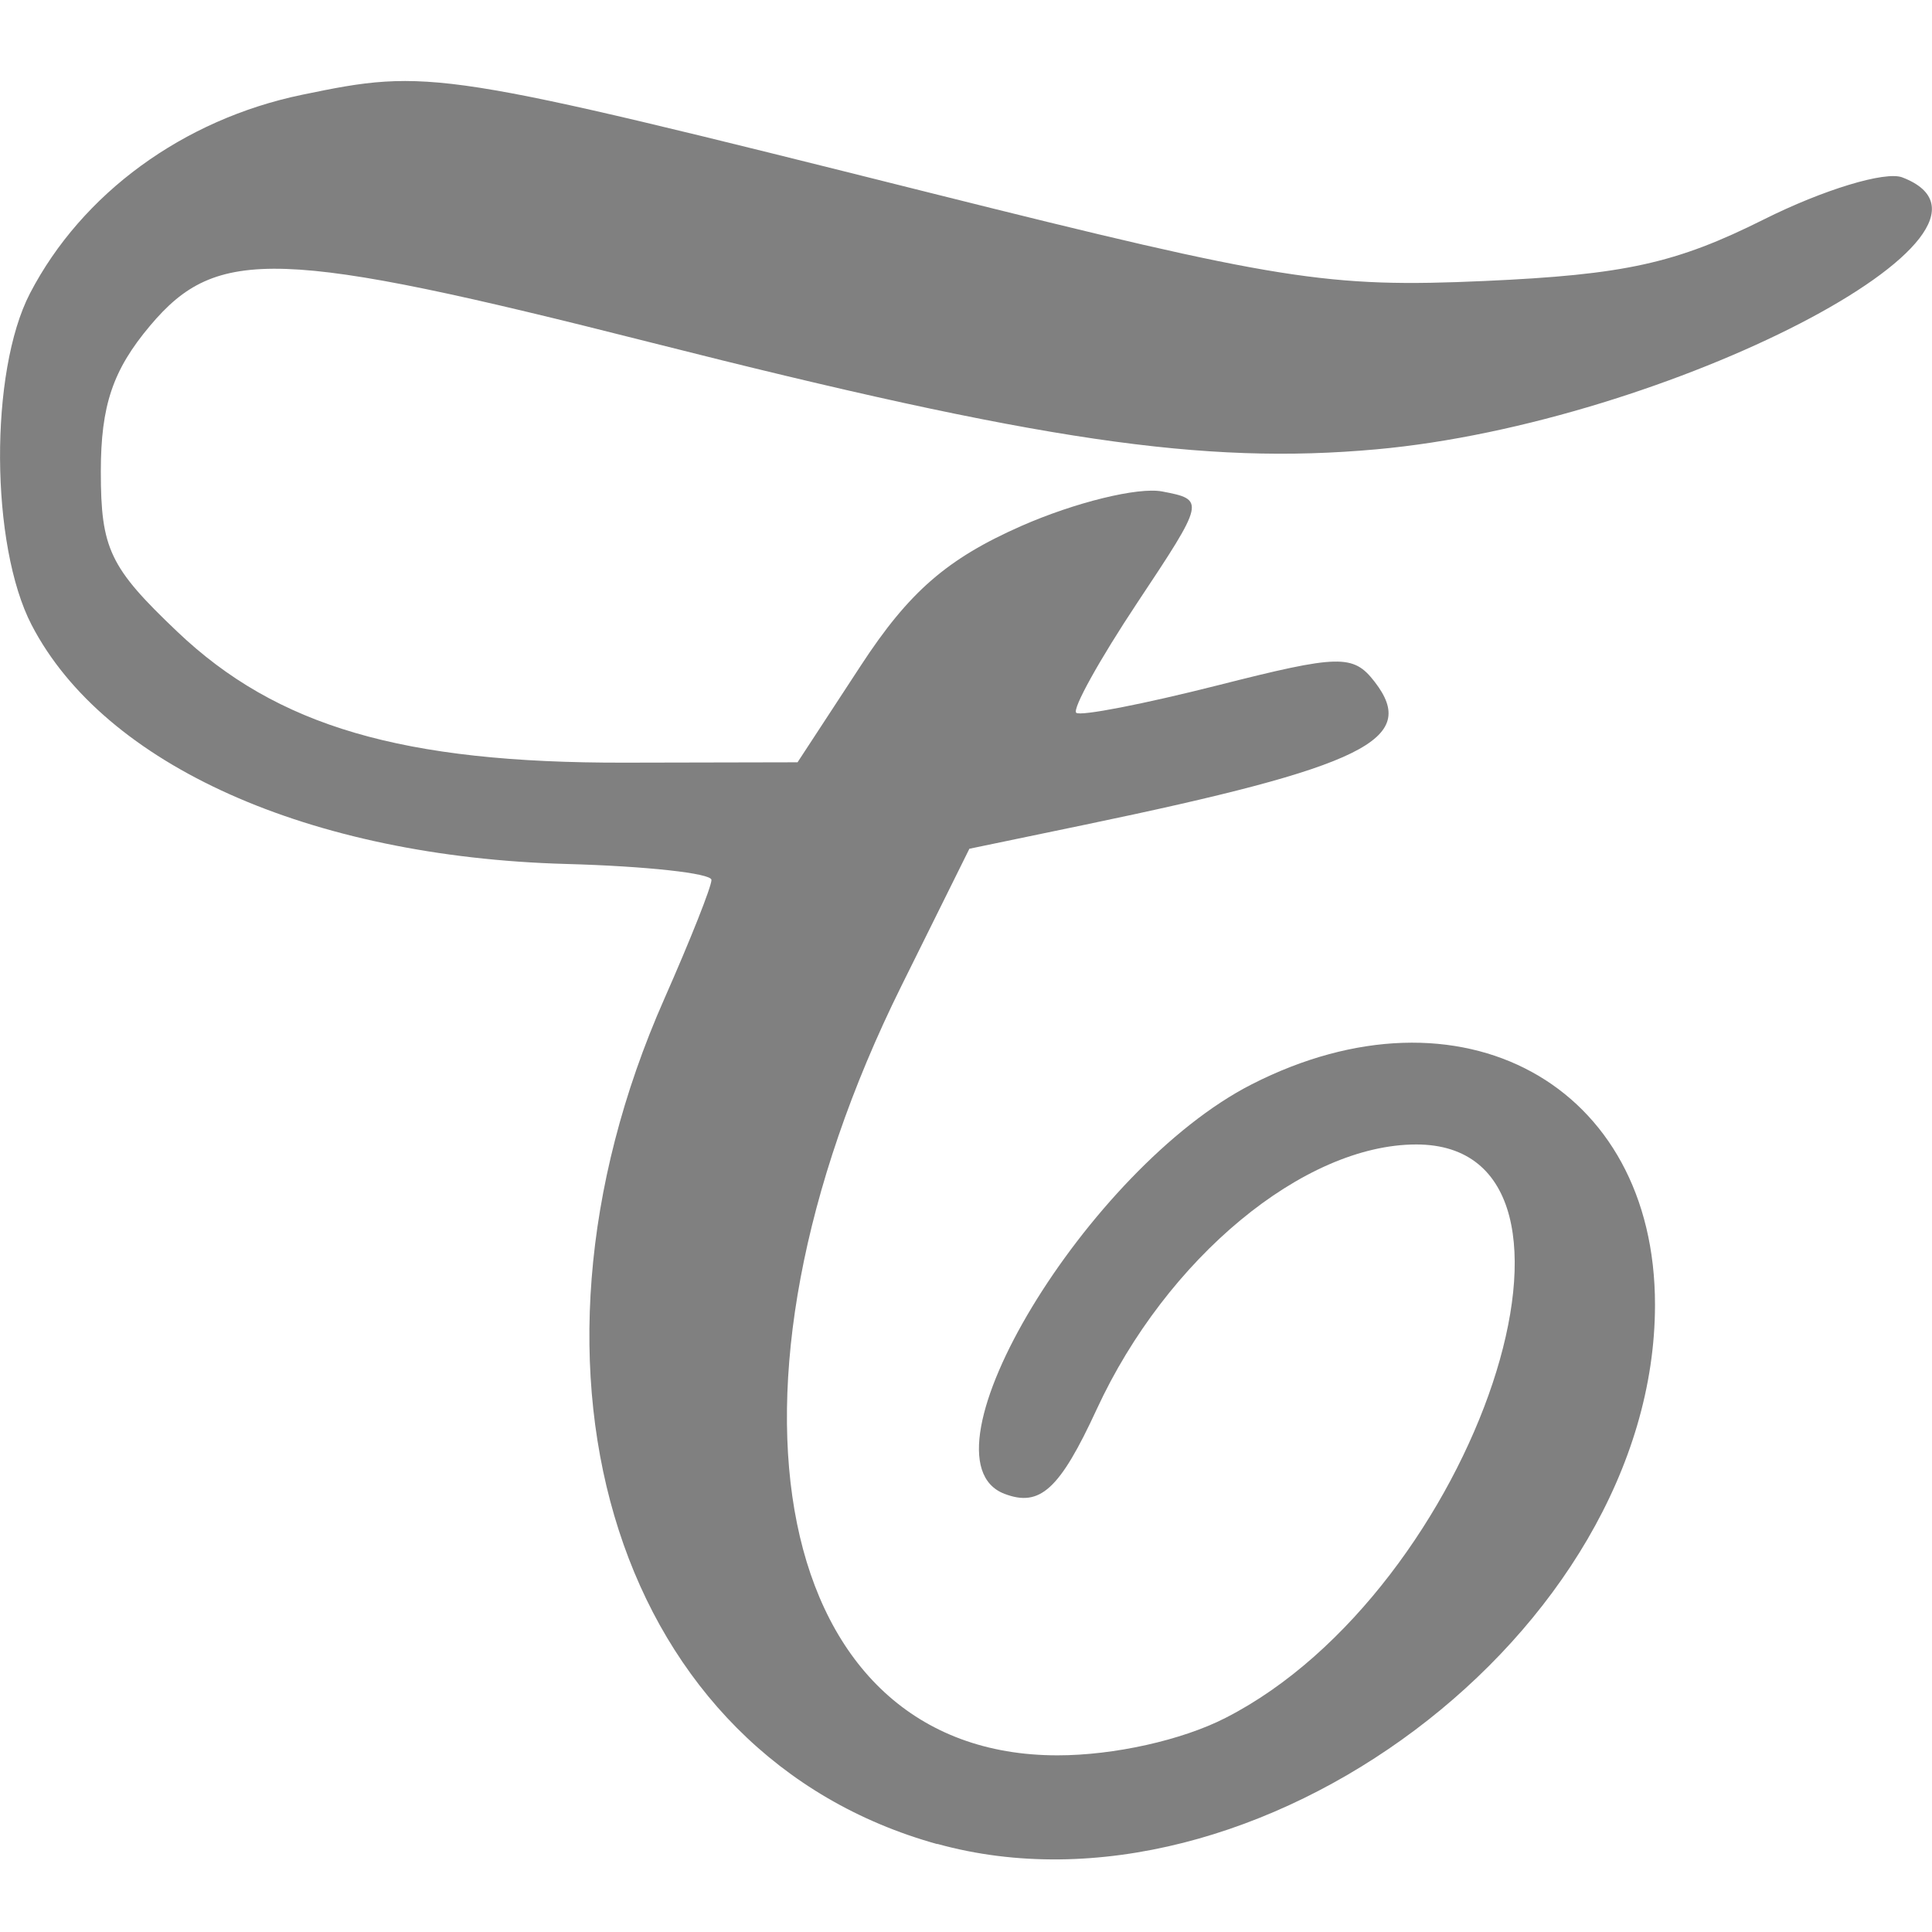
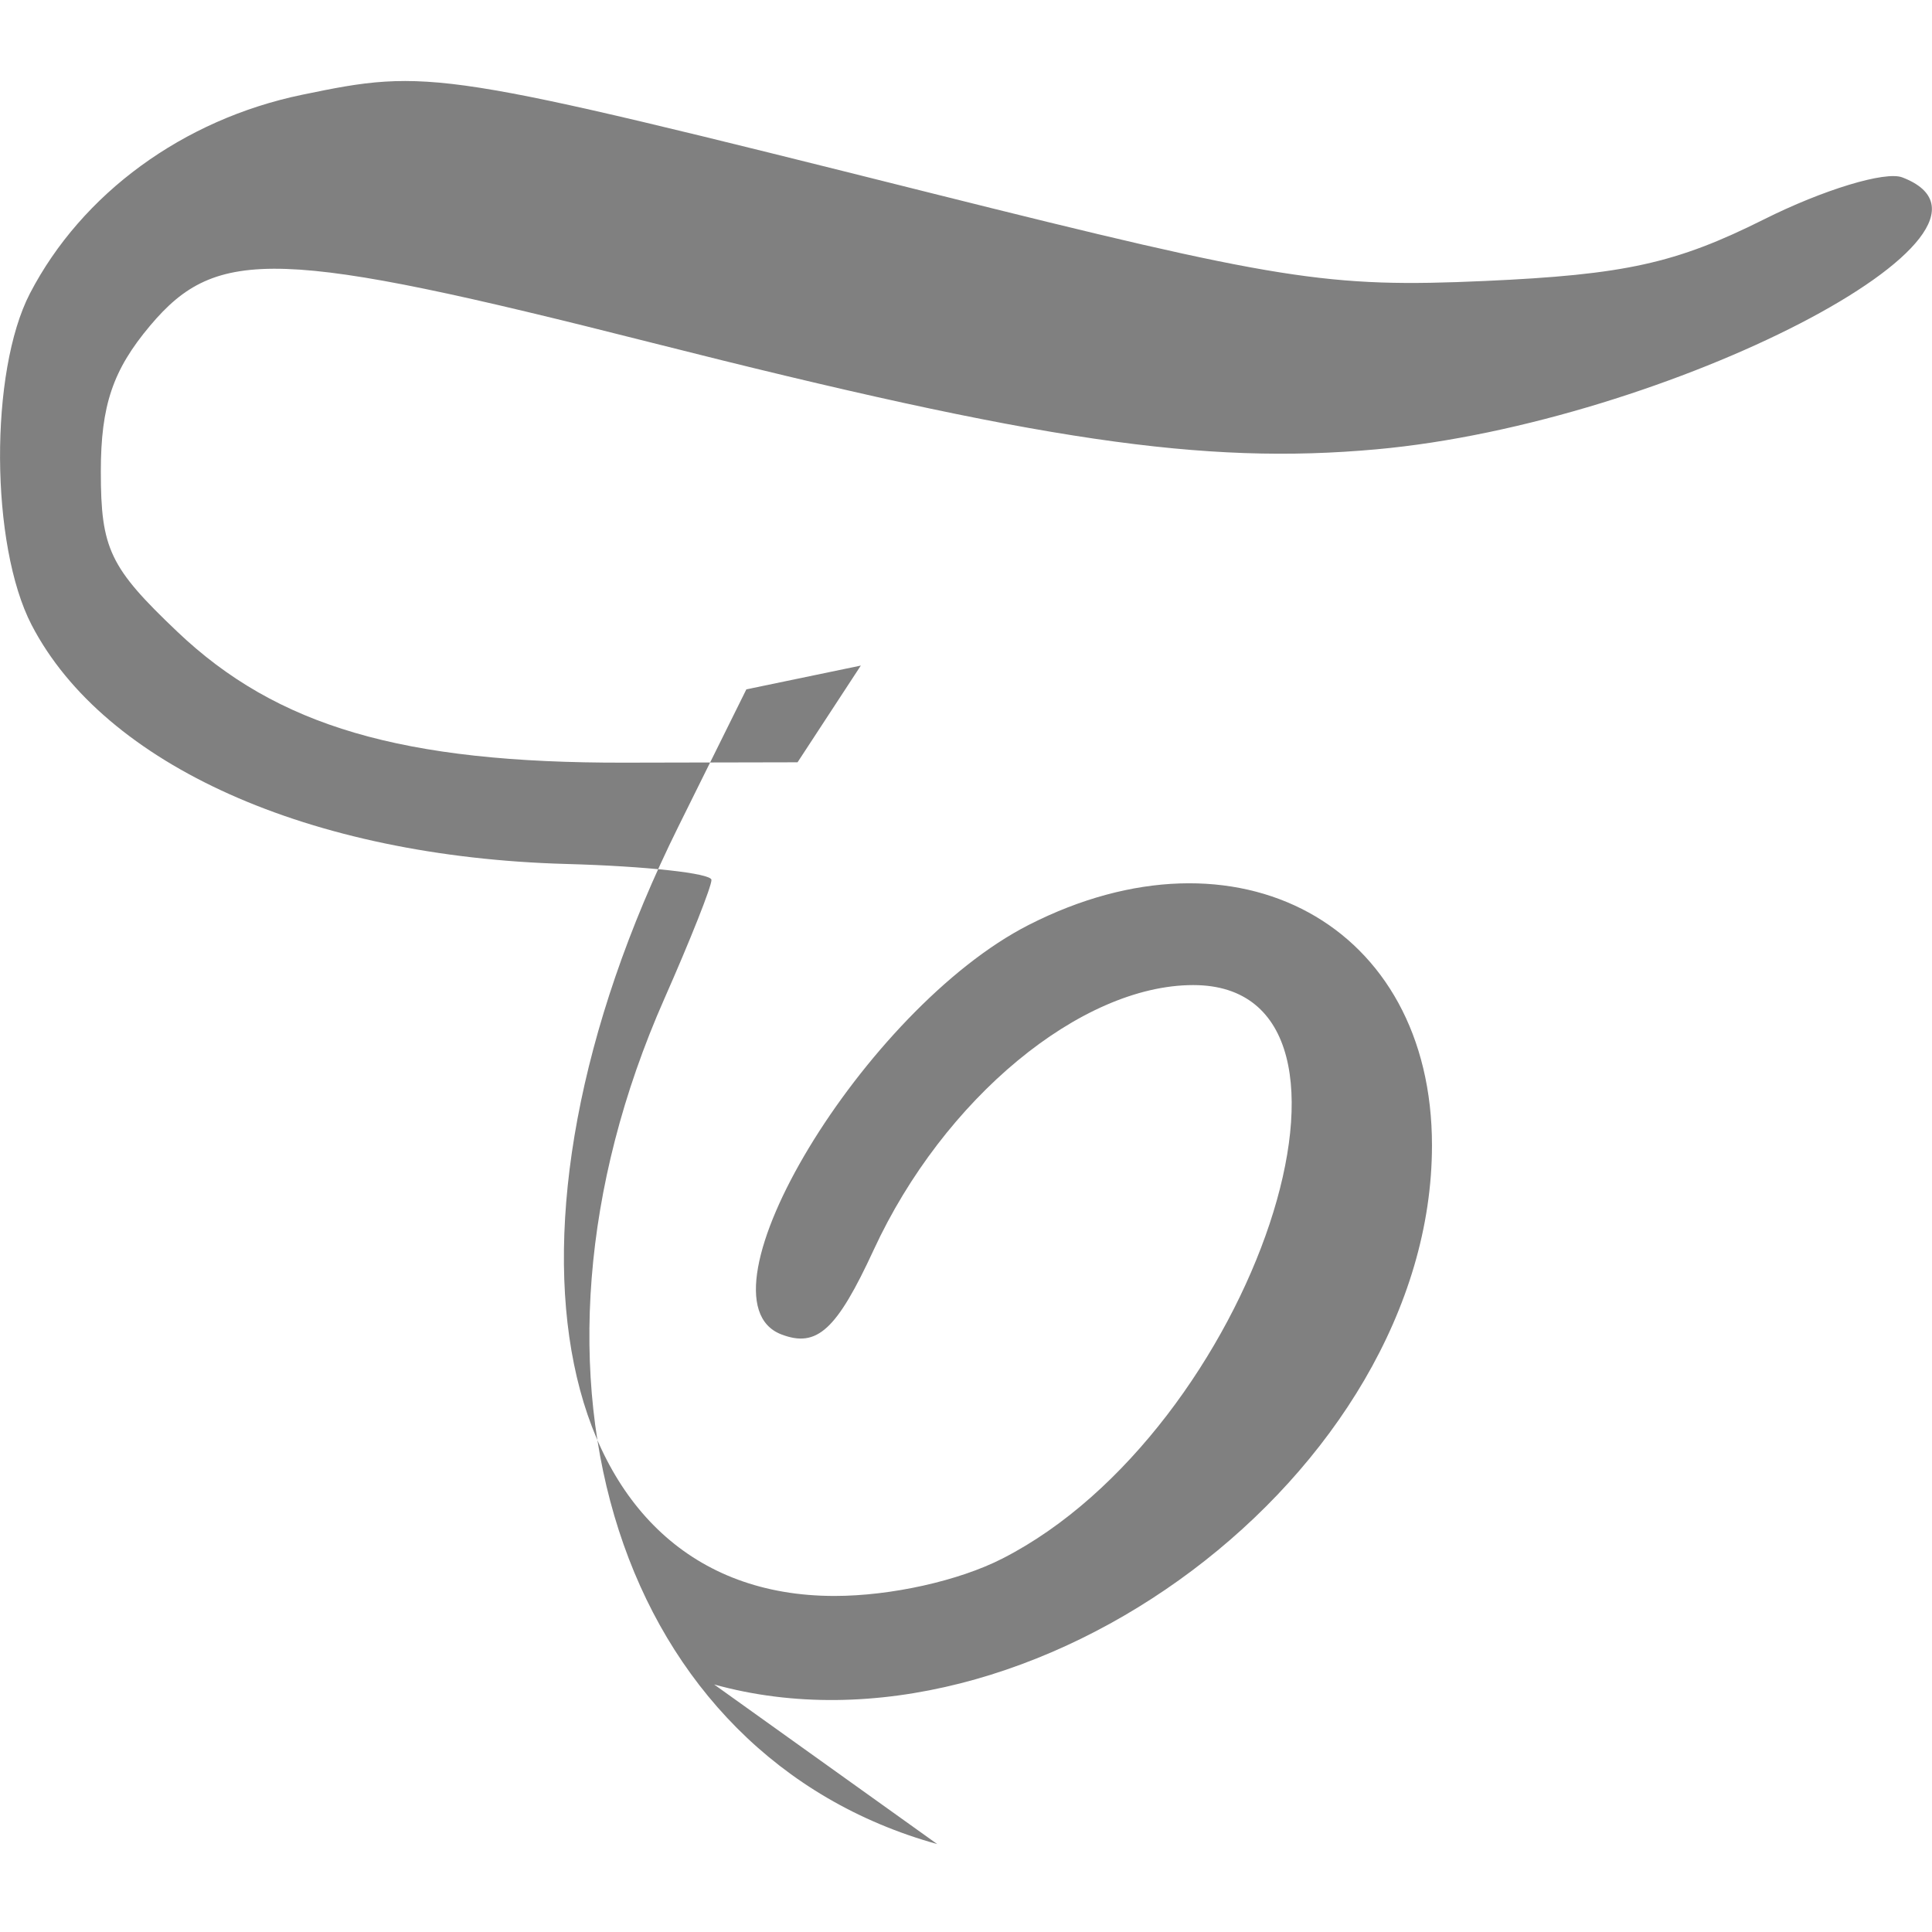
<svg xmlns="http://www.w3.org/2000/svg" width="16" height="16" version="1.1">
  <g transform="translate(-332,-240)">
-     <path style="fill:#808080" d="m 339.762,255.272 c -2.634,-0.731 -3.646,-3.866 -2.26,-7.001 0.215,-0.487 0.391,-0.93 0.39,-0.984 -8.5e-4,-0.055 -0.542,-0.114 -1.203,-0.132 -2.127,-0.059 -3.824,-0.818 -4.427,-1.979 -0.343,-0.661 -0.35,-2.098 -0.014,-2.746 0.43,-0.828 1.269,-1.441 2.253,-1.645 1.057,-0.219 1.13,-0.208 5.21,0.814 2.884,0.722 3.286,0.786 4.584,0.728 1.163,-0.052 1.585,-0.146 2.313,-0.51 0.491,-0.246 1.005,-0.402 1.146,-0.348 1.142,0.438 -1.942,2.034 -4.354,2.252 -1.435,0.13 -2.795,-0.07 -6.007,-0.884 -3.081,-0.781 -3.596,-0.798 -4.149,-0.141 -0.31,0.368 -0.409,0.662 -0.409,1.21 0,0.639 0.074,0.794 0.633,1.325 0.824,0.784 1.865,1.089 3.704,1.085 l 1.433,-0.003 0.524,-0.801 c 0.399,-0.611 0.715,-0.885 1.329,-1.156 0.443,-0.195 0.967,-0.324 1.166,-0.286 0.358,0.068 0.356,0.077 -0.207,0.924 -0.312,0.47 -0.539,0.879 -0.504,0.909 0.035,0.03 0.561,-0.073 1.17,-0.227 1.009,-0.256 1.124,-0.259 1.301,-0.03 0.371,0.479 -0.081,0.702 -2.408,1.186 l -0.948,0.197 -0.563,1.136 c -1.673,3.374 -1.064,6.372 1.293,6.372 0.467,0 1.03,-0.125 1.391,-0.31 2.072,-1.057 3.3,-4.749 1.58,-4.749 -0.932,0 -2.068,0.941 -2.646,2.192 -0.307,0.665 -0.47,0.814 -0.765,0.701 -0.763,-0.293 0.689,-2.698 2.048,-3.391 1.73,-0.882 3.341,-9.8e-4 3.34,1.826 -9.5e-4,2.706 -3.314,5.194 -5.945,4.464 z" />
+     <path style="fill:#808080" d="m 339.762,255.272 c -2.634,-0.731 -3.646,-3.866 -2.26,-7.001 0.215,-0.487 0.391,-0.93 0.39,-0.984 -8.5e-4,-0.055 -0.542,-0.114 -1.203,-0.132 -2.127,-0.059 -3.824,-0.818 -4.427,-1.979 -0.343,-0.661 -0.35,-2.098 -0.014,-2.746 0.43,-0.828 1.269,-1.441 2.253,-1.645 1.057,-0.219 1.13,-0.208 5.21,0.814 2.884,0.722 3.286,0.786 4.584,0.728 1.163,-0.052 1.585,-0.146 2.313,-0.51 0.491,-0.246 1.005,-0.402 1.146,-0.348 1.142,0.438 -1.942,2.034 -4.354,2.252 -1.435,0.13 -2.795,-0.07 -6.007,-0.884 -3.081,-0.781 -3.596,-0.798 -4.149,-0.141 -0.31,0.368 -0.409,0.662 -0.409,1.21 0,0.639 0.074,0.794 0.633,1.325 0.824,0.784 1.865,1.089 3.704,1.085 l 1.433,-0.003 0.524,-0.801 l -0.948,0.197 -0.563,1.136 c -1.673,3.374 -1.064,6.372 1.293,6.372 0.467,0 1.03,-0.125 1.391,-0.31 2.072,-1.057 3.3,-4.749 1.58,-4.749 -0.932,0 -2.068,0.941 -2.646,2.192 -0.307,0.665 -0.47,0.814 -0.765,0.701 -0.763,-0.293 0.689,-2.698 2.048,-3.391 1.73,-0.882 3.341,-9.8e-4 3.34,1.826 -9.5e-4,2.706 -3.314,5.194 -5.945,4.464 z" />
  </g>
</svg>